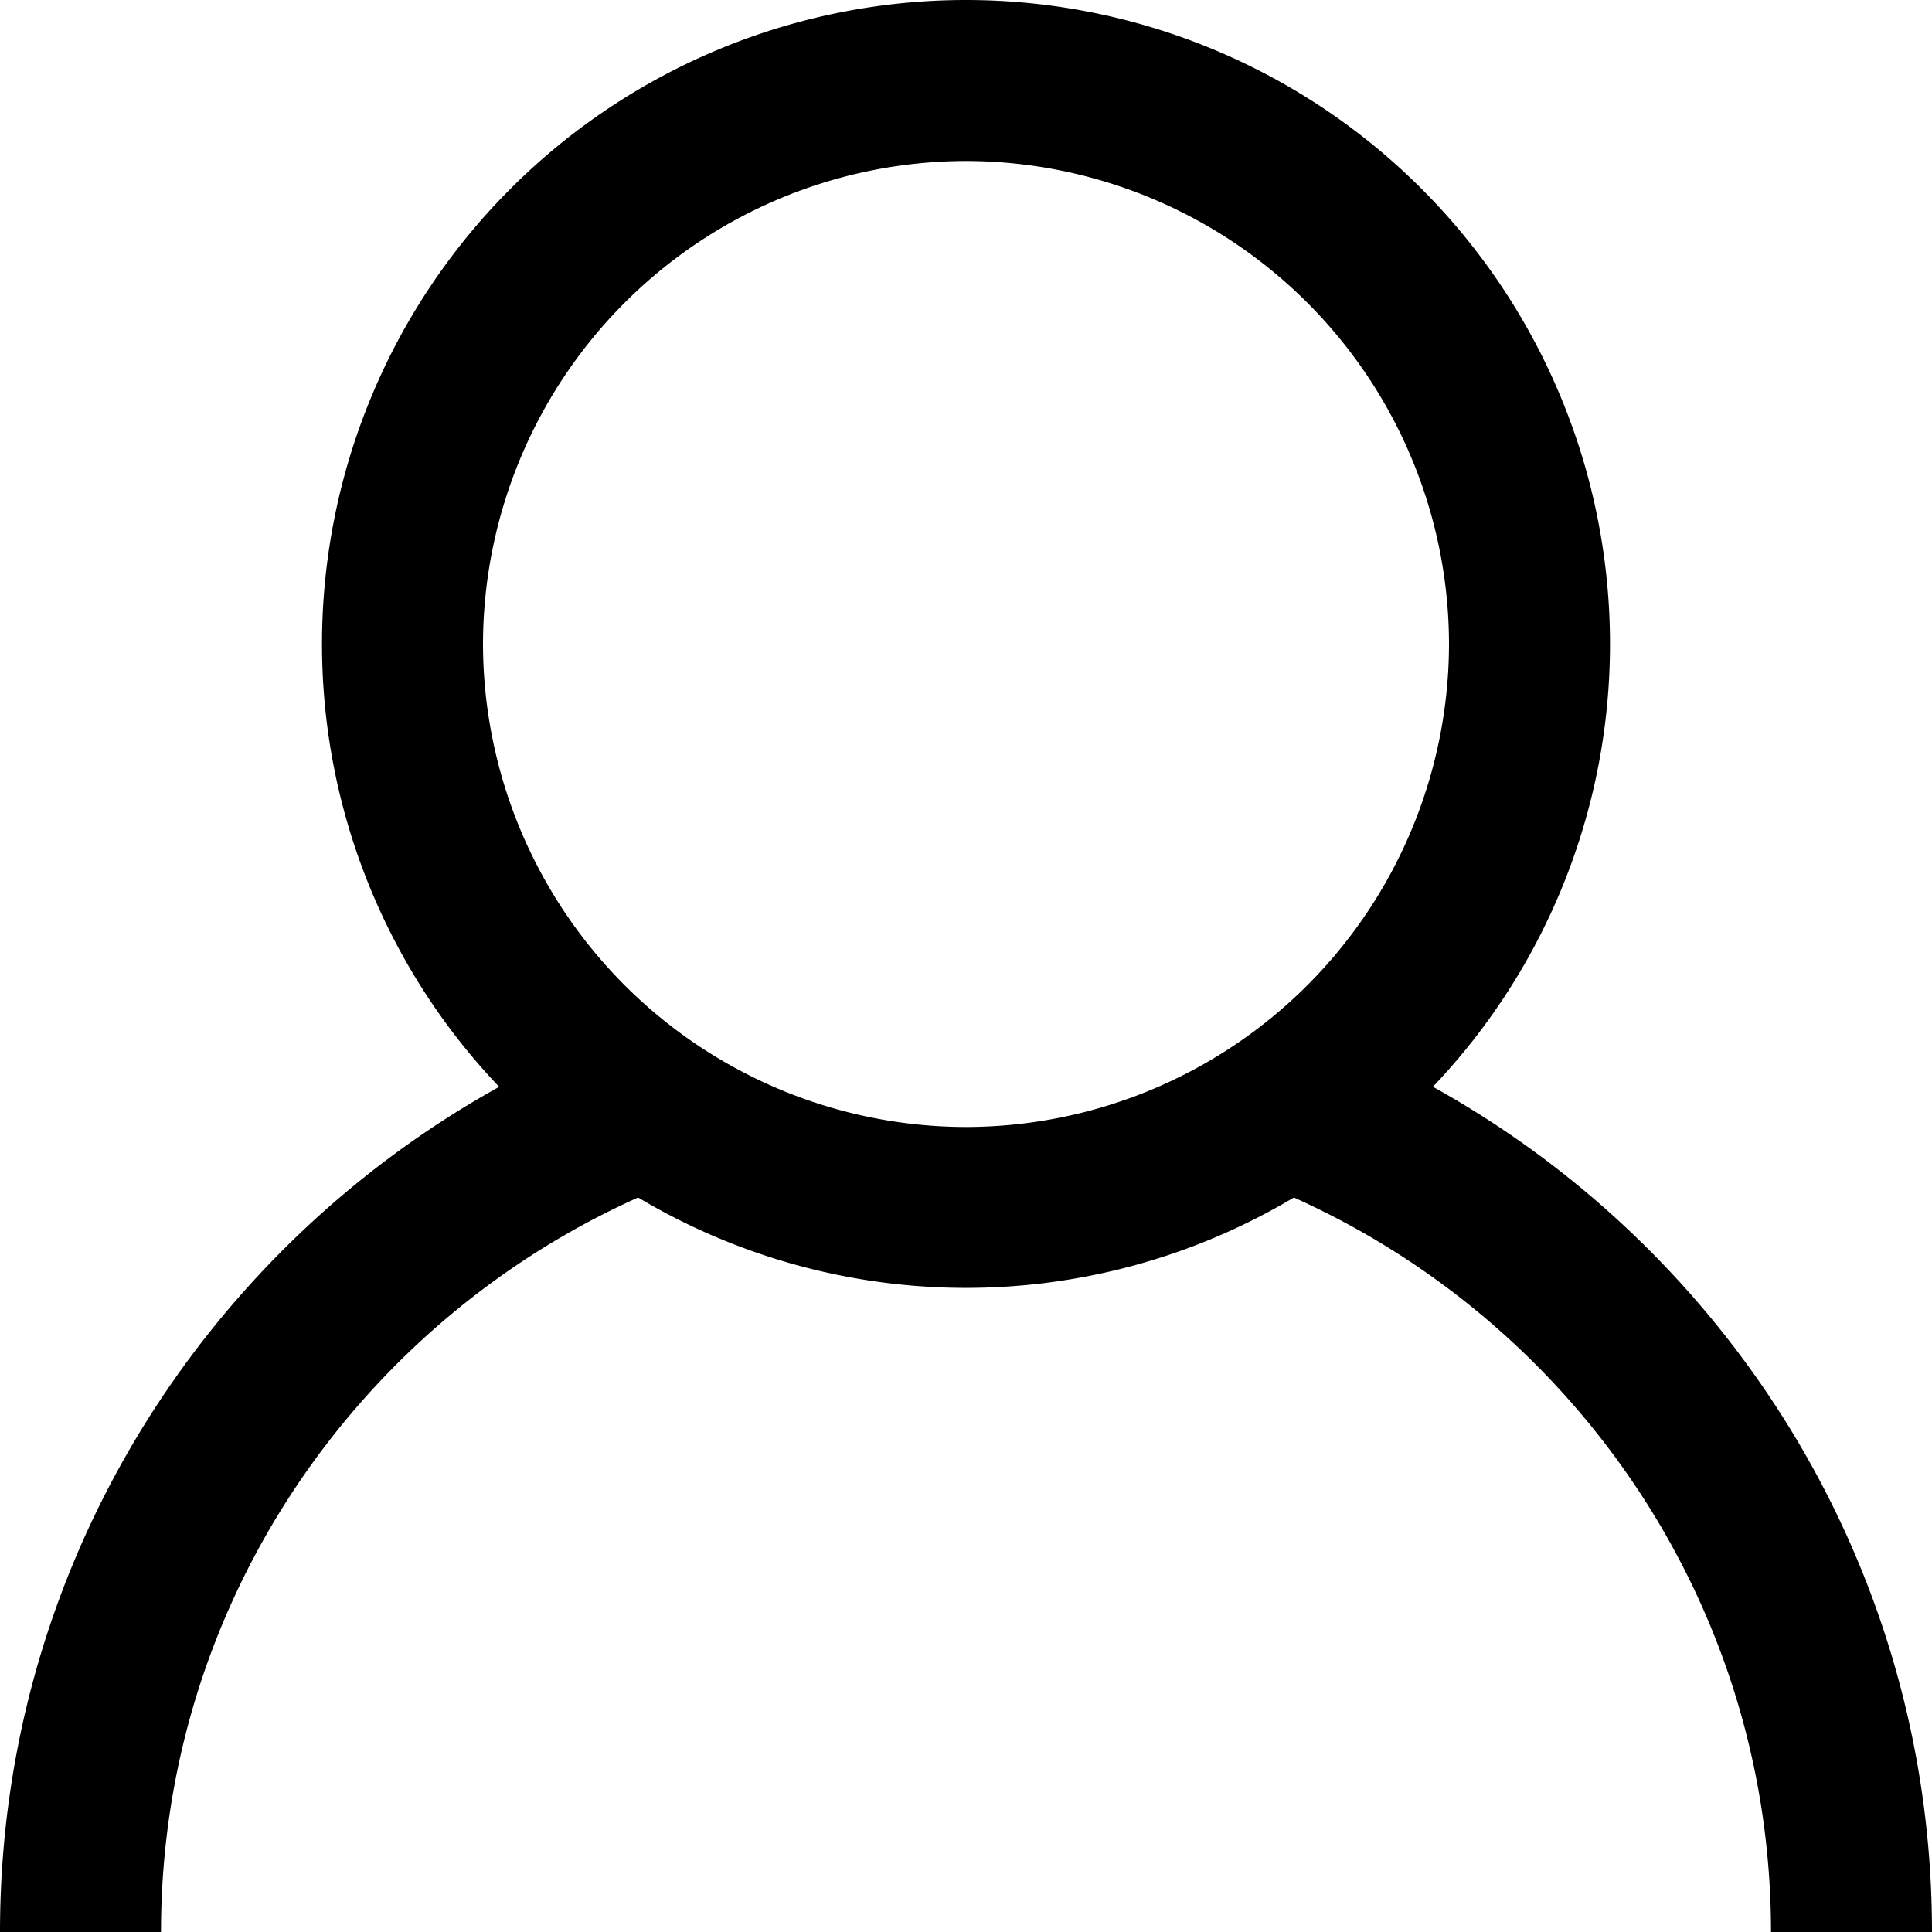
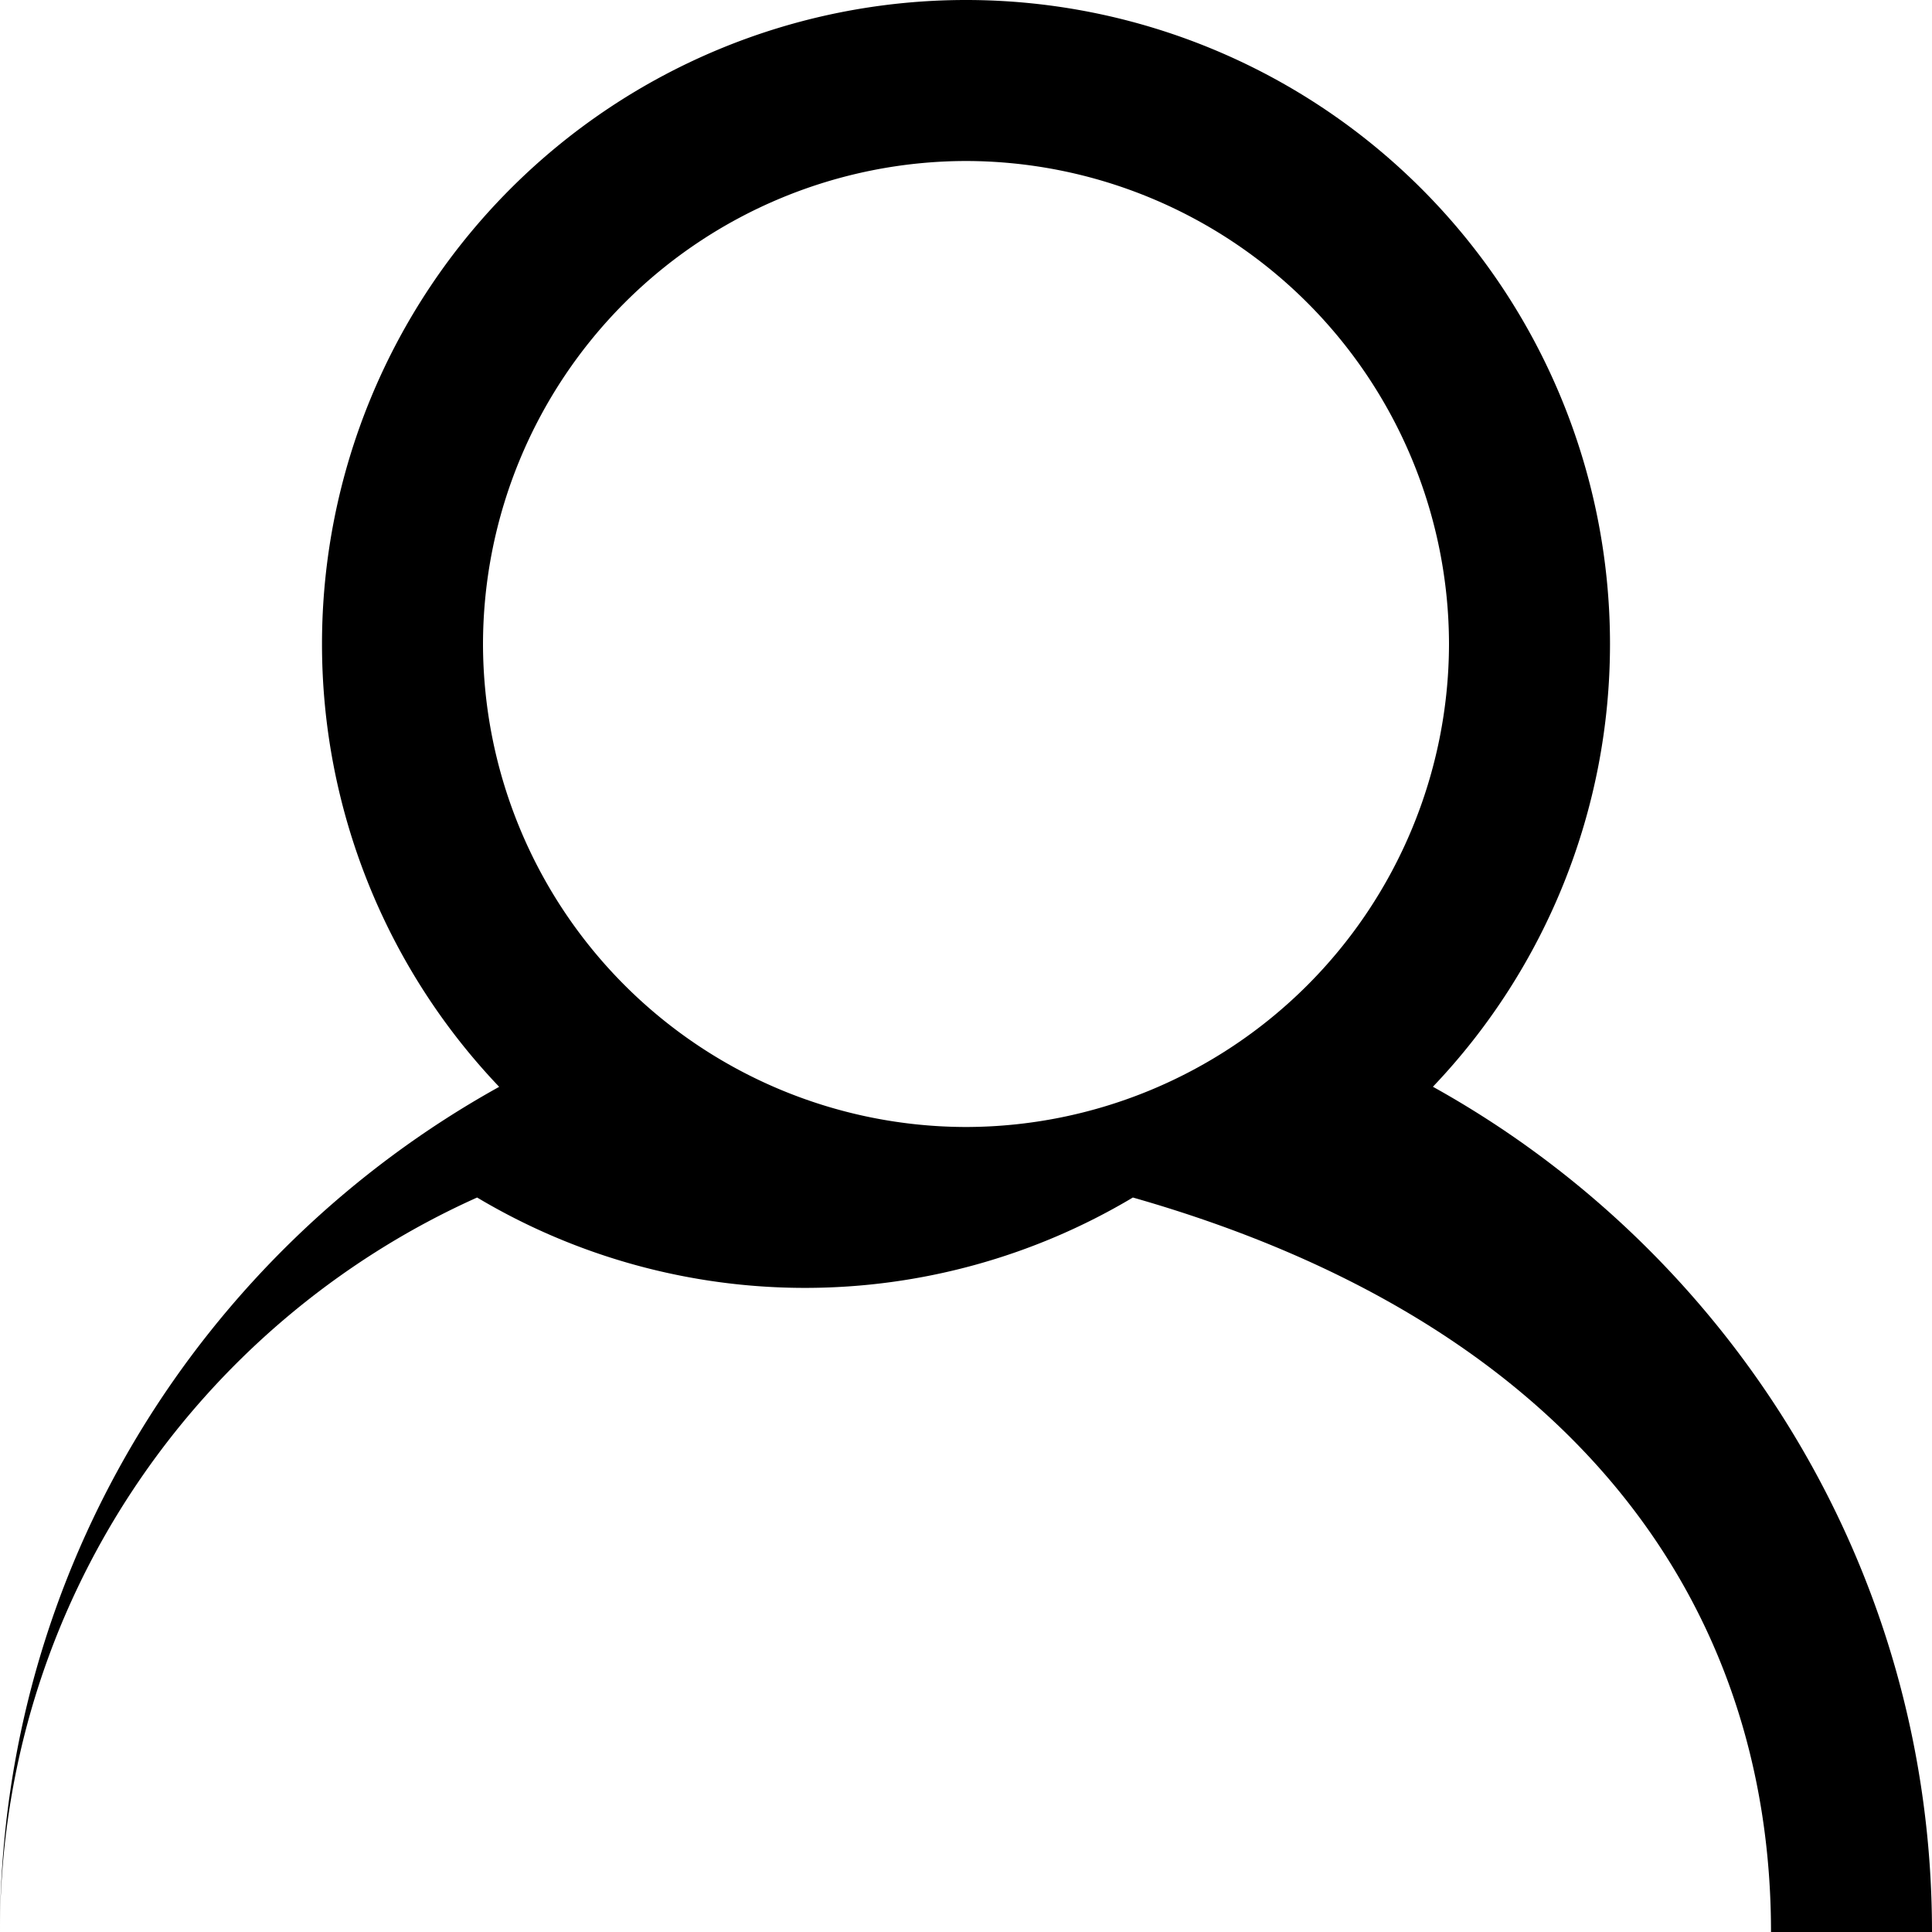
<svg xmlns="http://www.w3.org/2000/svg" width="24" height="24">
-   <path d="M6 8a6.01 6.01 0 0 1 6-6 6.01 6.01 0 0 1 6 6 6.01 6.01 0 0 1-6 6 6.01 6.01 0 0 1-6-6m11.8 5.5A7.97 7.97 0 0 0 20 8 8 8 0 1 0 4 8a7.97 7.97 0 0 0 2.201 5.501C2.508 15.55 0 19.485 0 24h2c0-4.062 2.44-7.56 5.927-9.124a7.95 7.95 0 0 0 8.146 0C19.56 16.44 22 19.938 22 24h2c0-4.515-2.508-8.45-6.2-10.5" fill="#000" fill-rule="evenodd" />
+   <path d="M6 8a6.01 6.01 0 0 1 6-6 6.01 6.01 0 0 1 6 6 6.01 6.01 0 0 1-6 6 6.01 6.01 0 0 1-6-6m11.8 5.5A7.97 7.97 0 0 0 20 8 8 8 0 1 0 4 8a7.97 7.97 0 0 0 2.201 5.501C2.508 15.55 0 19.485 0 24c0-4.062 2.44-7.56 5.927-9.124a7.95 7.95 0 0 0 8.146 0C19.56 16.44 22 19.938 22 24h2c0-4.515-2.508-8.45-6.2-10.5" fill="#000" fill-rule="evenodd" />
</svg>